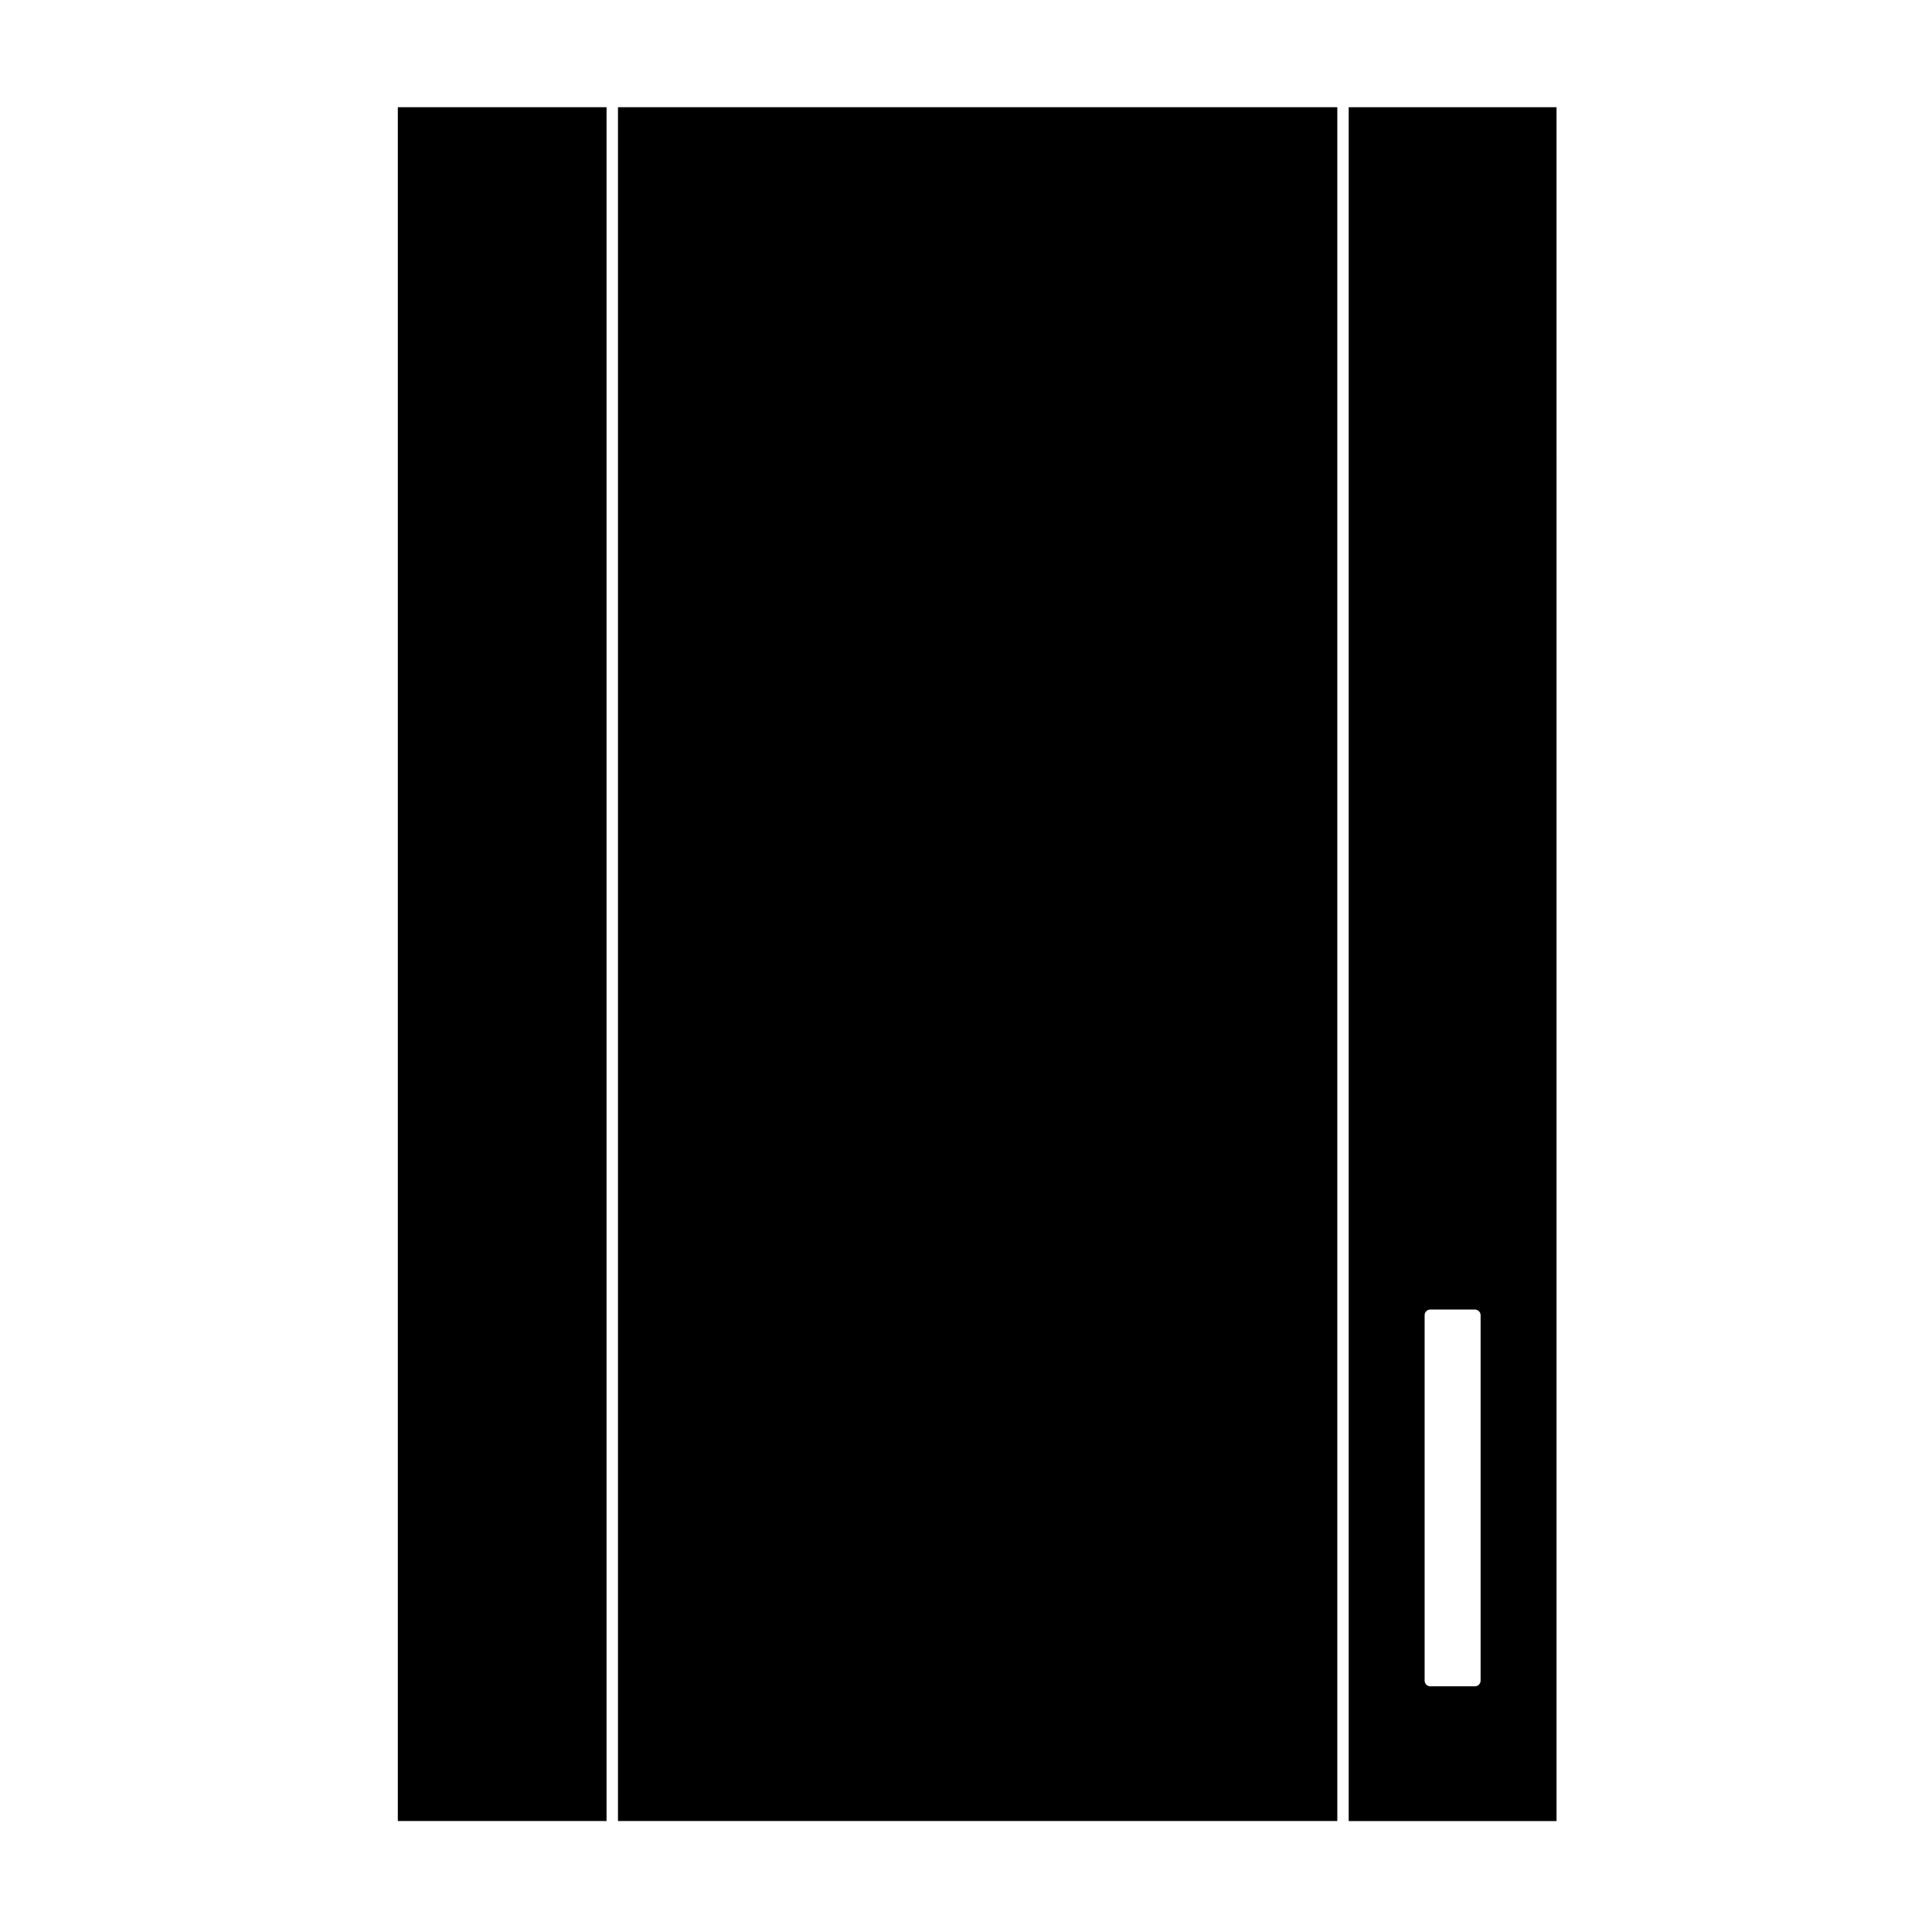
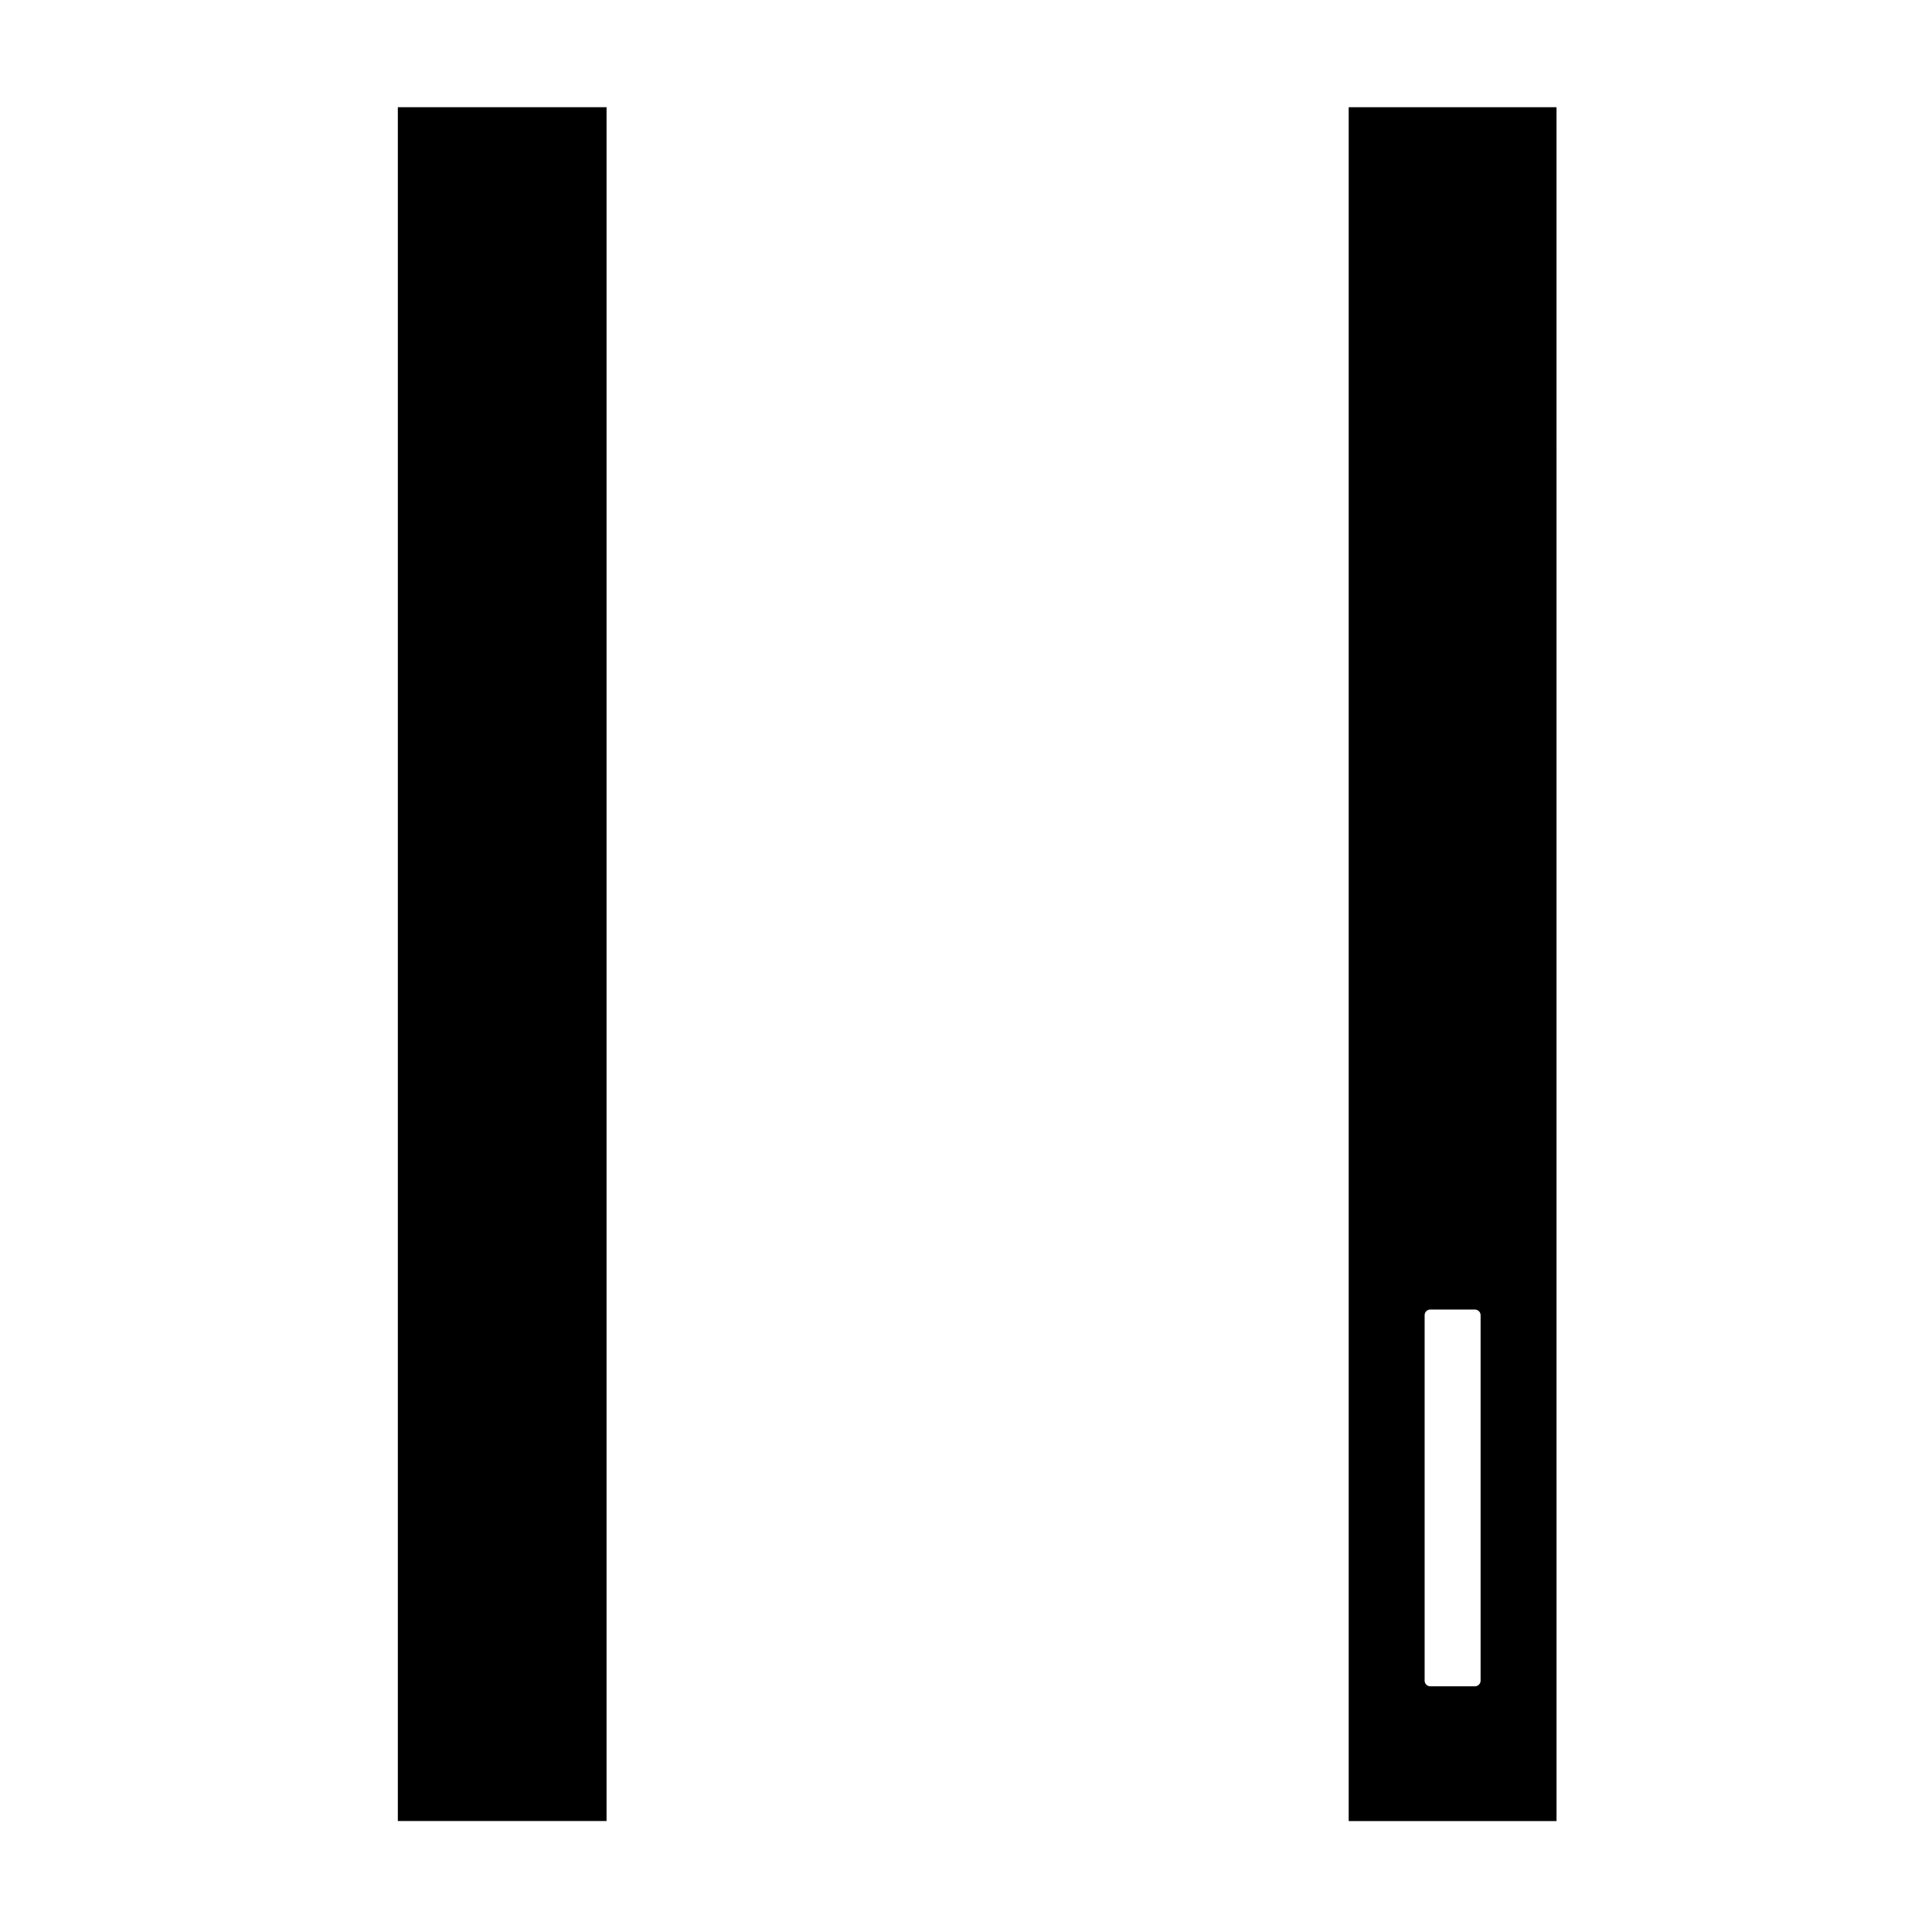
<svg xmlns="http://www.w3.org/2000/svg" fill="#000000" width="800px" height="800px" version="1.1" viewBox="144 144 512 512">
  <g>
-     <path d="m249.43 172.41h55.312v454.18h-55.312z" />
+     <path d="m249.43 172.41h55.312v454.18h-55.312" />
    <path d="m501.42 626.6h55.078l-0.004-454.19h-55.074zm20.121-134.05c0-0.836 0.672-1.512 1.512-1.512h11.809c0.836 0 1.512 0.676 1.512 1.512v96.828c0 0.836-0.676 1.512-1.512 1.512h-11.809c-0.84 0-1.512-0.676-1.512-1.512z" />
-     <path d="m307.77 172.41h190.63v454.18h-190.63z" />
  </g>
</svg>